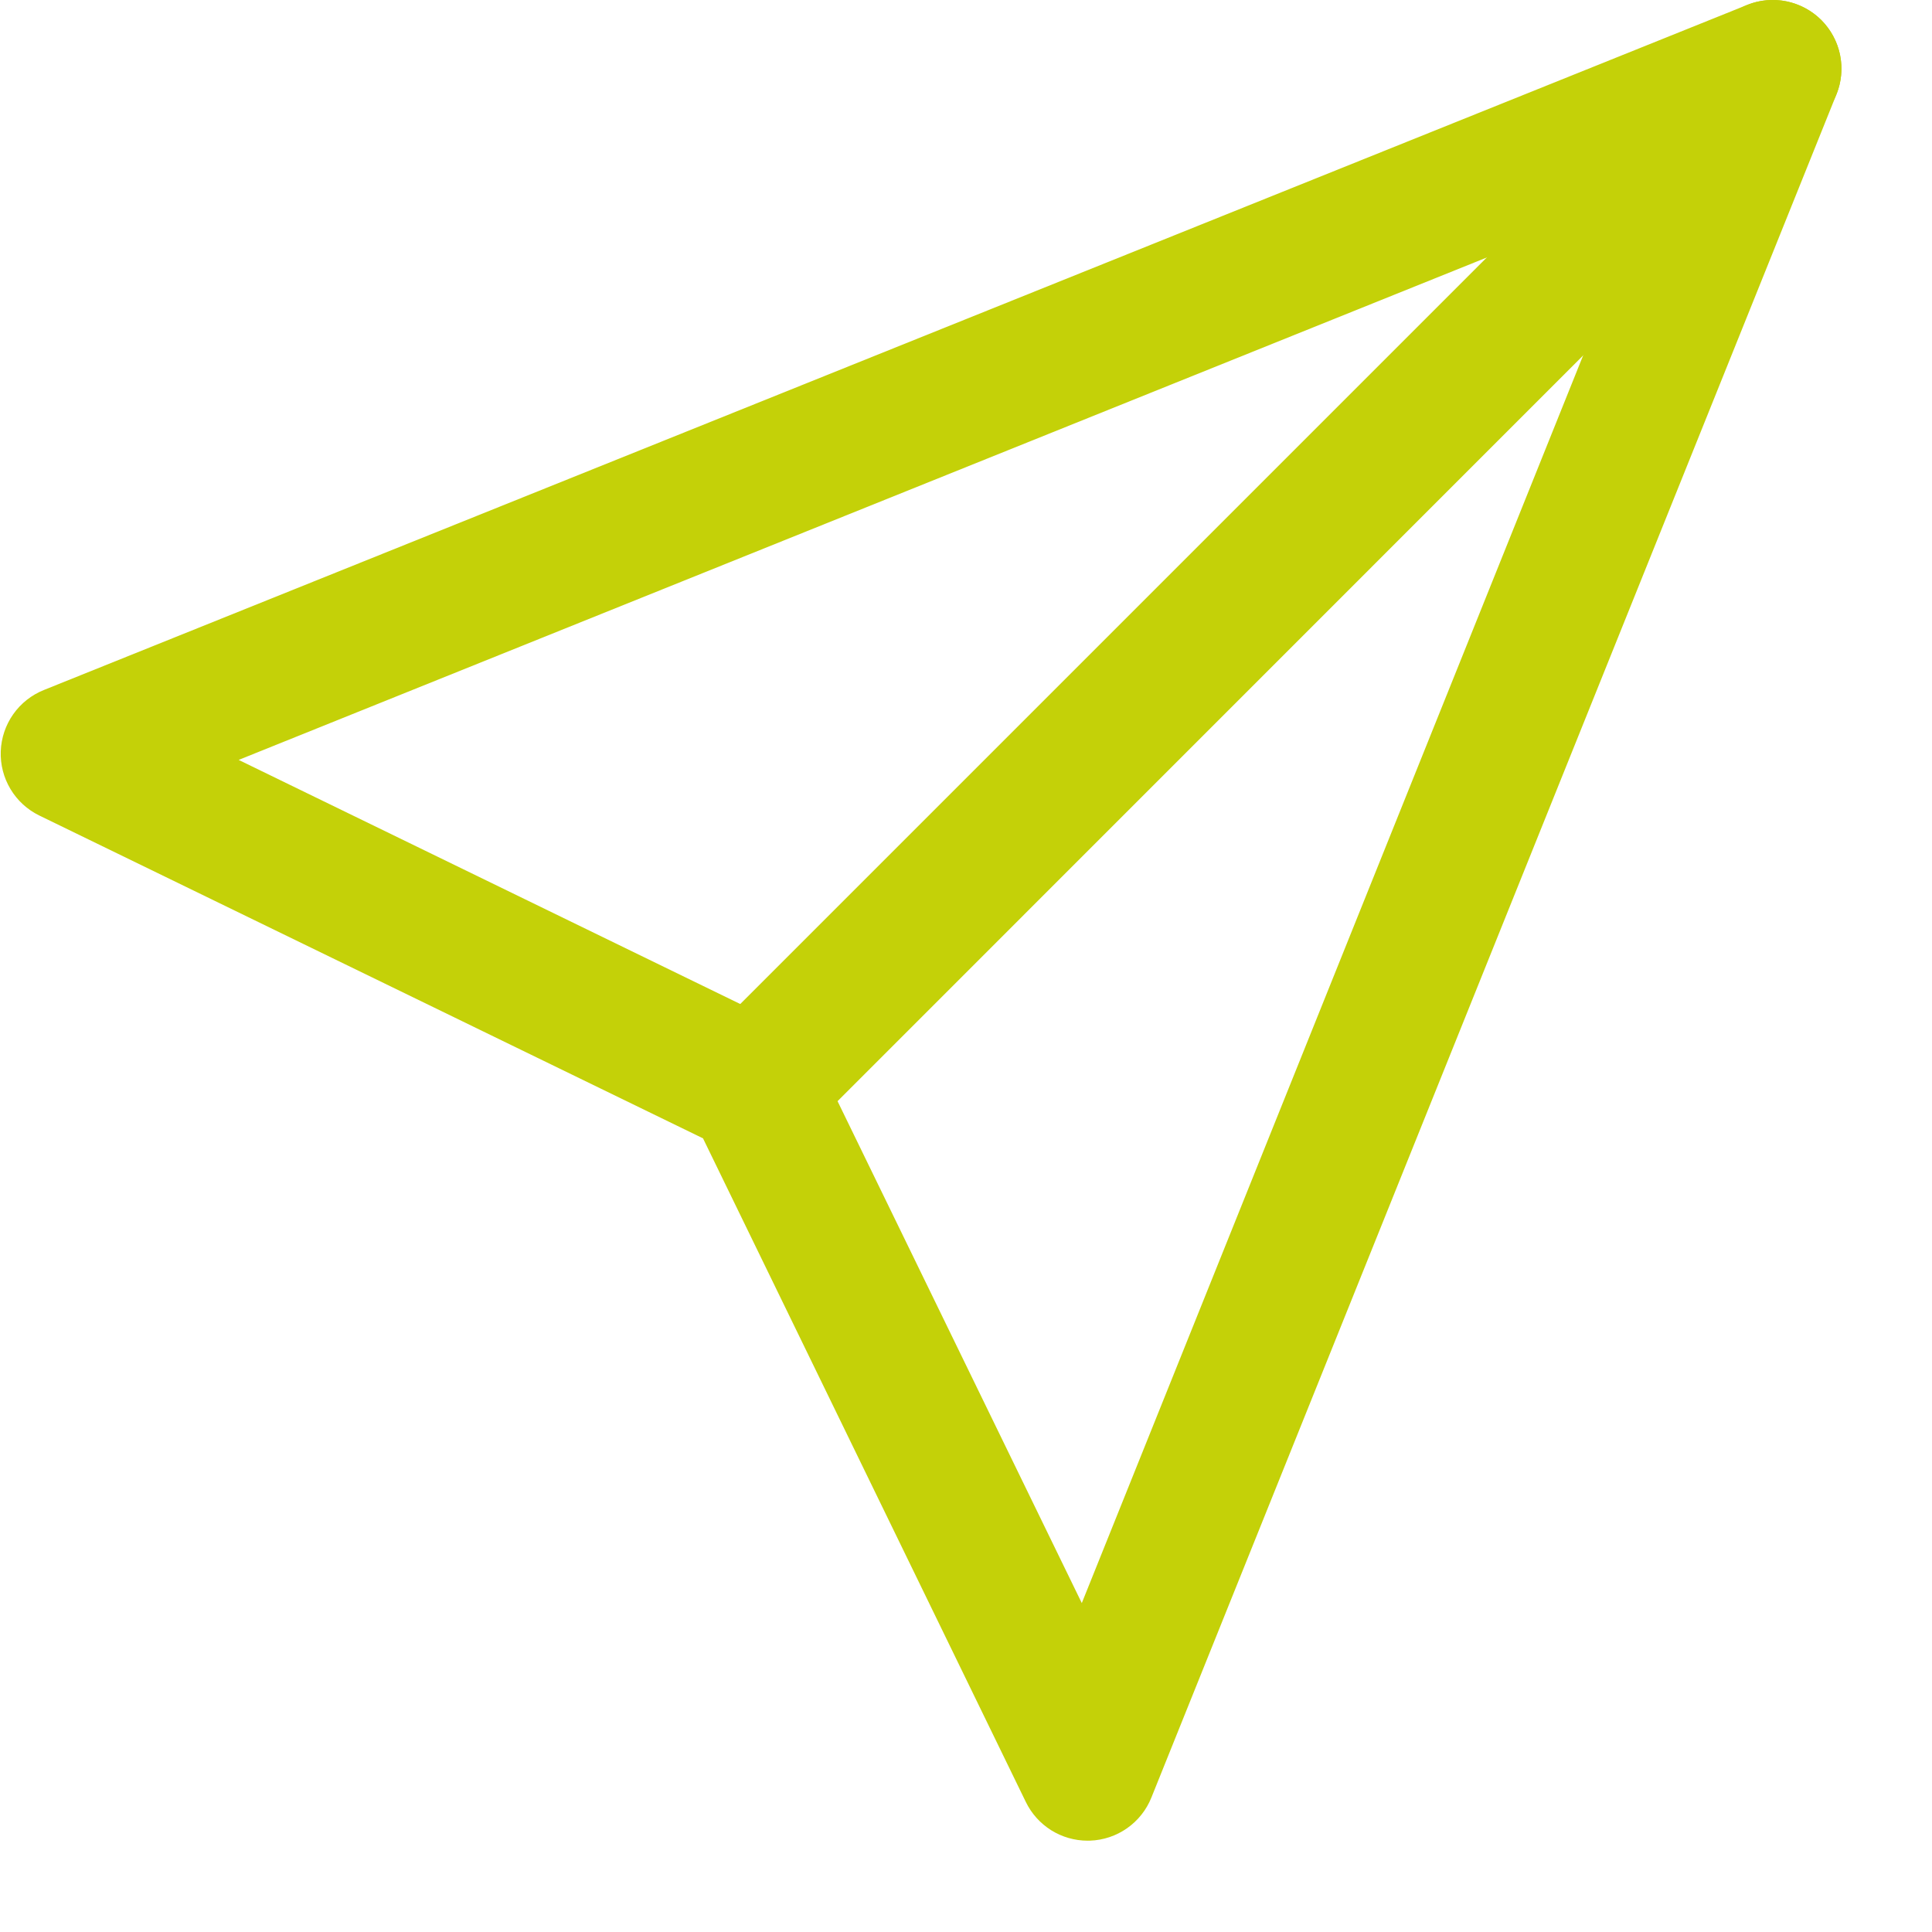
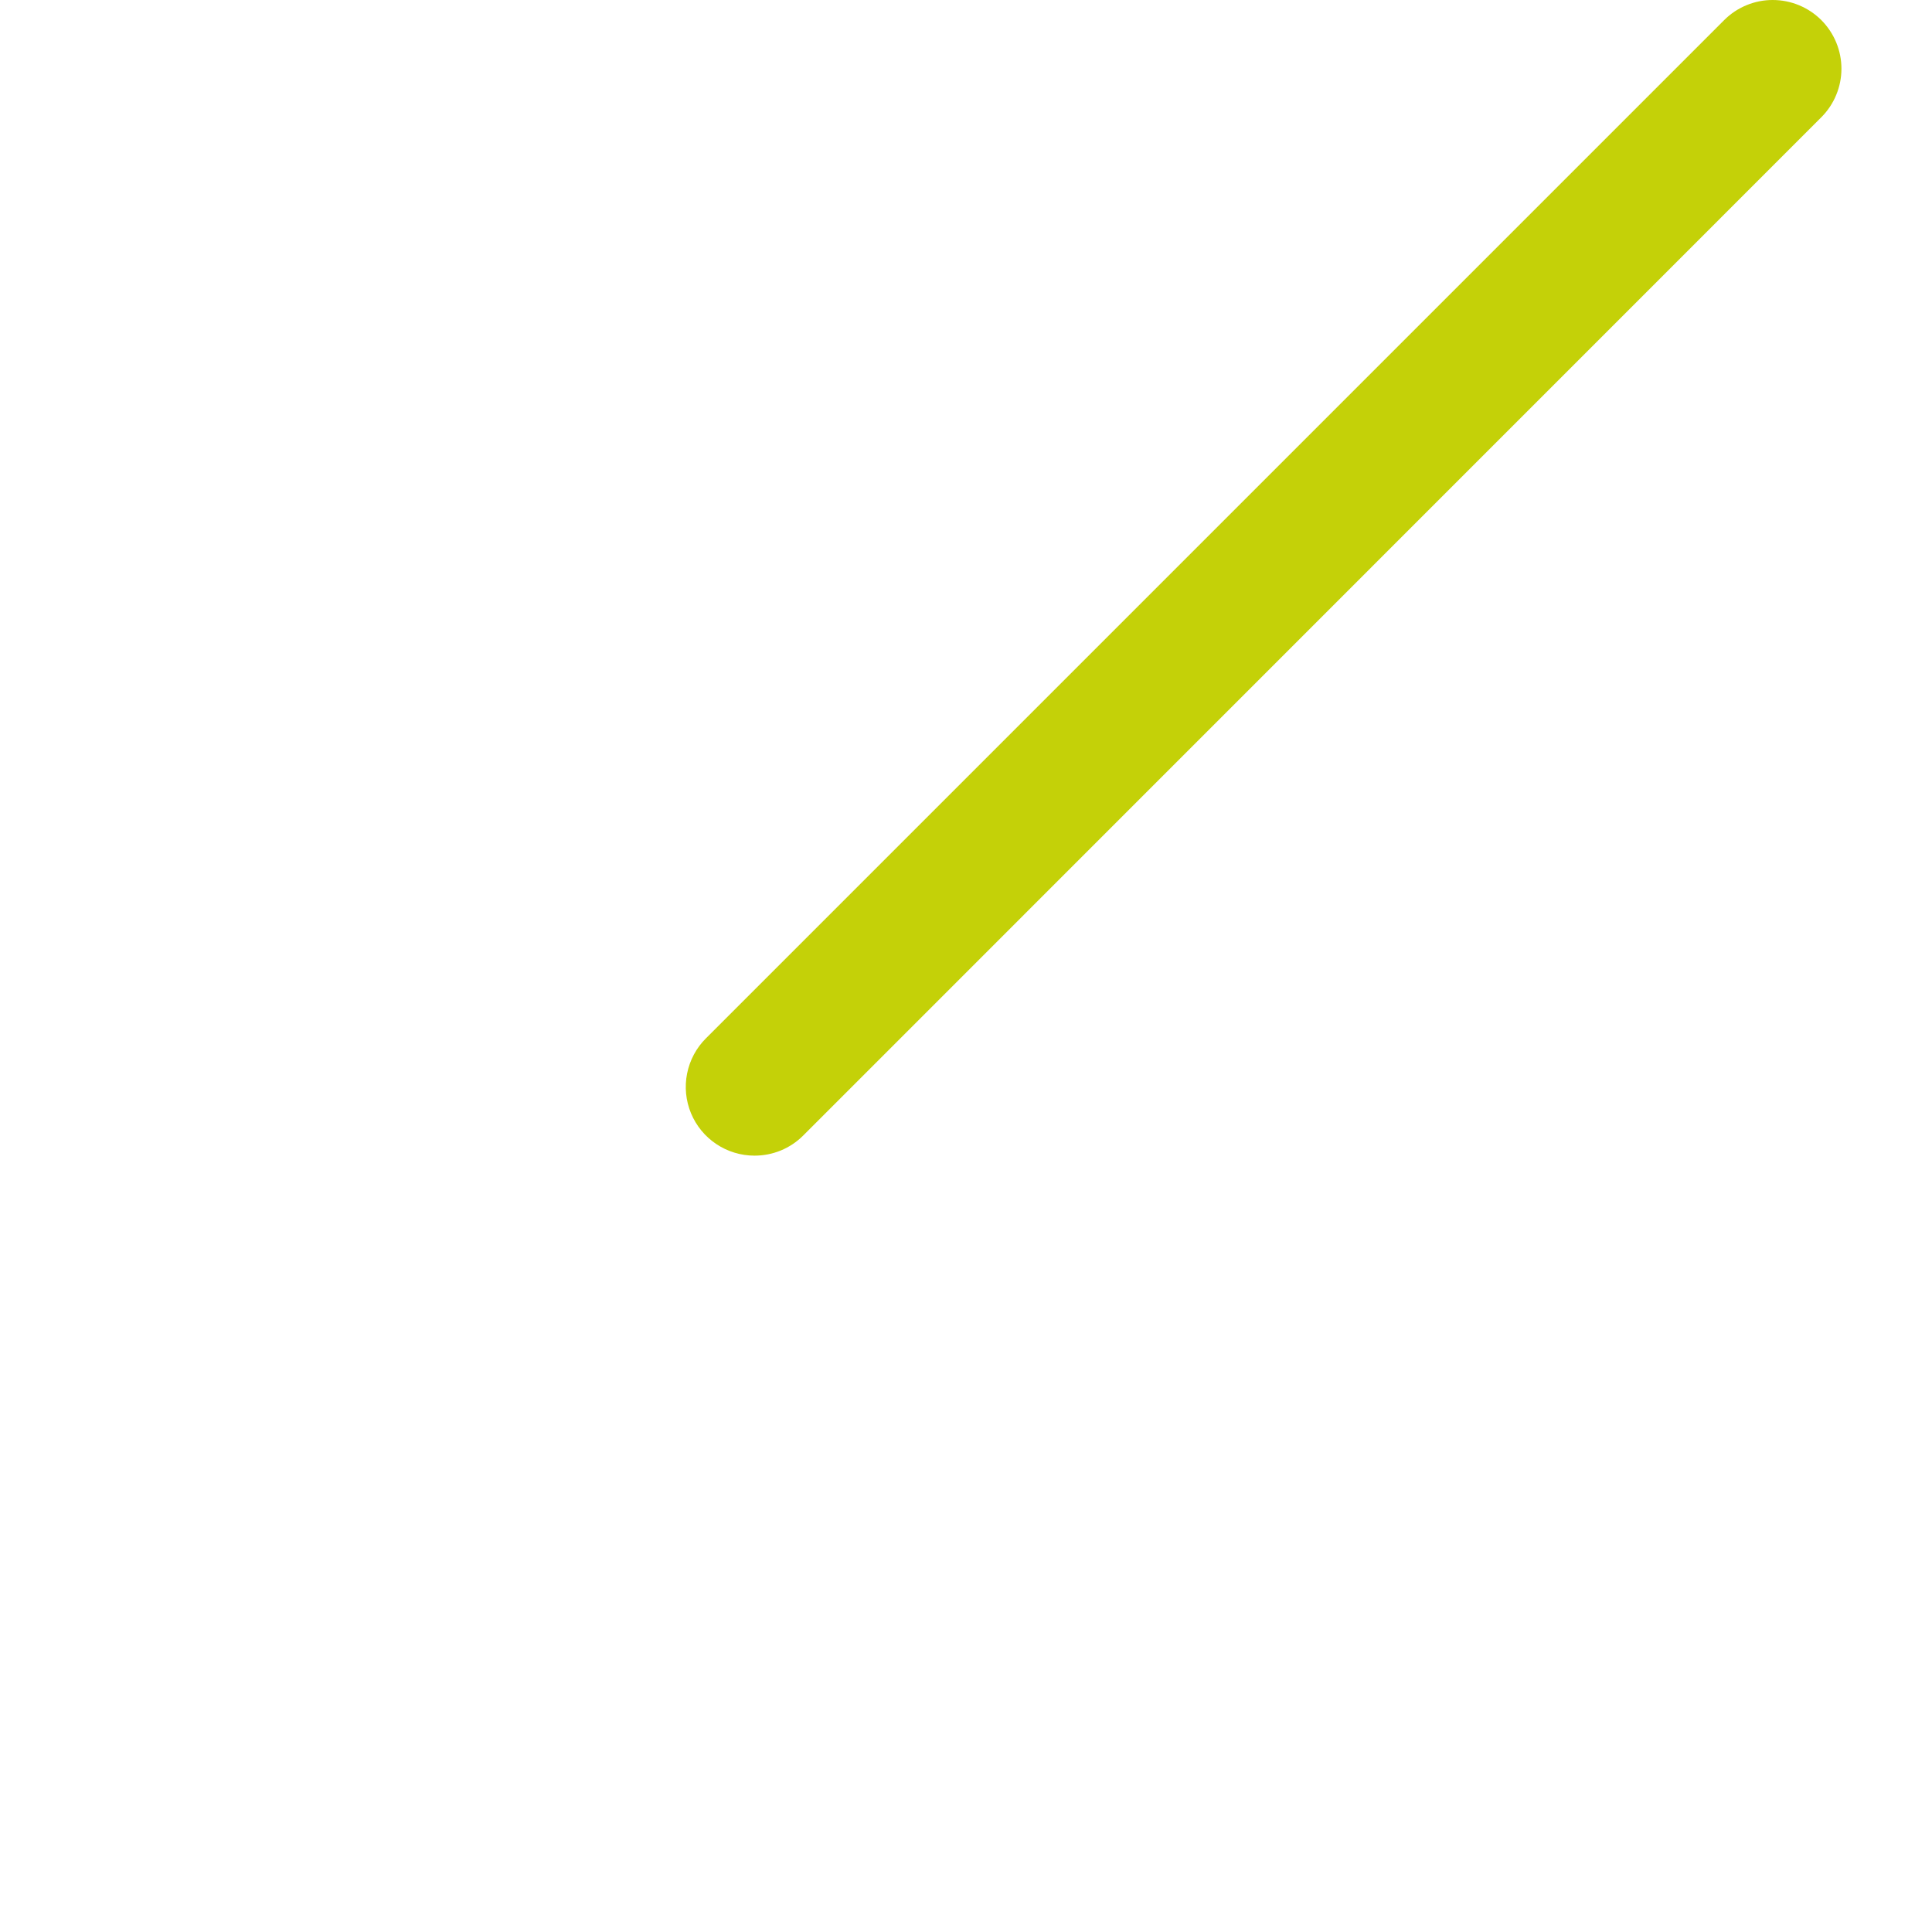
<svg xmlns="http://www.w3.org/2000/svg" width="64" height="64" viewBox="0 0 64 64" fill="none">
  <g clip-path="url(#clip0_9722_5081)">
-     <path d="M36.028 60.975C35.602 60.975 35.184 60.855 34.822 60.629C34.461 60.402 34.17 60.079 33.983 59.695L23.288 37.709L1.302 27.015C0.906 26.822 0.574 26.518 0.348 26.14C0.121 25.762 0.009 25.327 0.025 24.887C0.041 24.446 0.185 24.02 0.438 23.66C0.692 23.299 1.045 23.021 1.454 22.857L57.874 0.164C58.288 -0.003 58.742 -0.045 59.179 0.044C59.616 0.134 60.018 0.349 60.334 0.665C60.649 0.981 60.865 1.382 60.954 1.819C61.043 2.257 61.002 2.711 60.835 3.125L38.14 59.549C37.976 59.958 37.696 60.31 37.335 60.563C36.974 60.816 36.548 60.959 36.107 60.974L36.028 60.975ZM7.906 25.173L25.986 33.972C26.444 34.195 26.814 34.565 27.037 35.023L35.836 53.104L54.615 6.371L7.906 25.173Z" fill="#C4D108" />
    <path d="M24.992 38.282C24.542 38.282 24.102 38.148 23.728 37.898C23.354 37.648 23.062 37.293 22.89 36.877C22.718 36.461 22.673 36.003 22.761 35.562C22.849 35.121 23.065 34.715 23.384 34.397L57.115 0.666C57.327 0.454 57.577 0.287 57.853 0.173C58.13 0.058 58.426 -0.001 58.724 -0C59.023 -0 59.319 0.059 59.595 0.173C59.871 0.287 60.122 0.455 60.334 0.666C60.545 0.878 60.712 1.129 60.827 1.405C60.941 1.681 61 1.977 61 2.276C61 2.575 60.941 2.871 60.826 3.147C60.712 3.423 60.544 3.674 60.333 3.885L26.601 37.622C26.174 38.047 25.595 38.284 24.992 38.282Z" fill="#C4D108" />
  </g>
  <defs>
    <clipPath id="clip0_9722_5081">
      <rect width="64" height="64" fill="white" />
    </clipPath>
  </defs>
</svg>